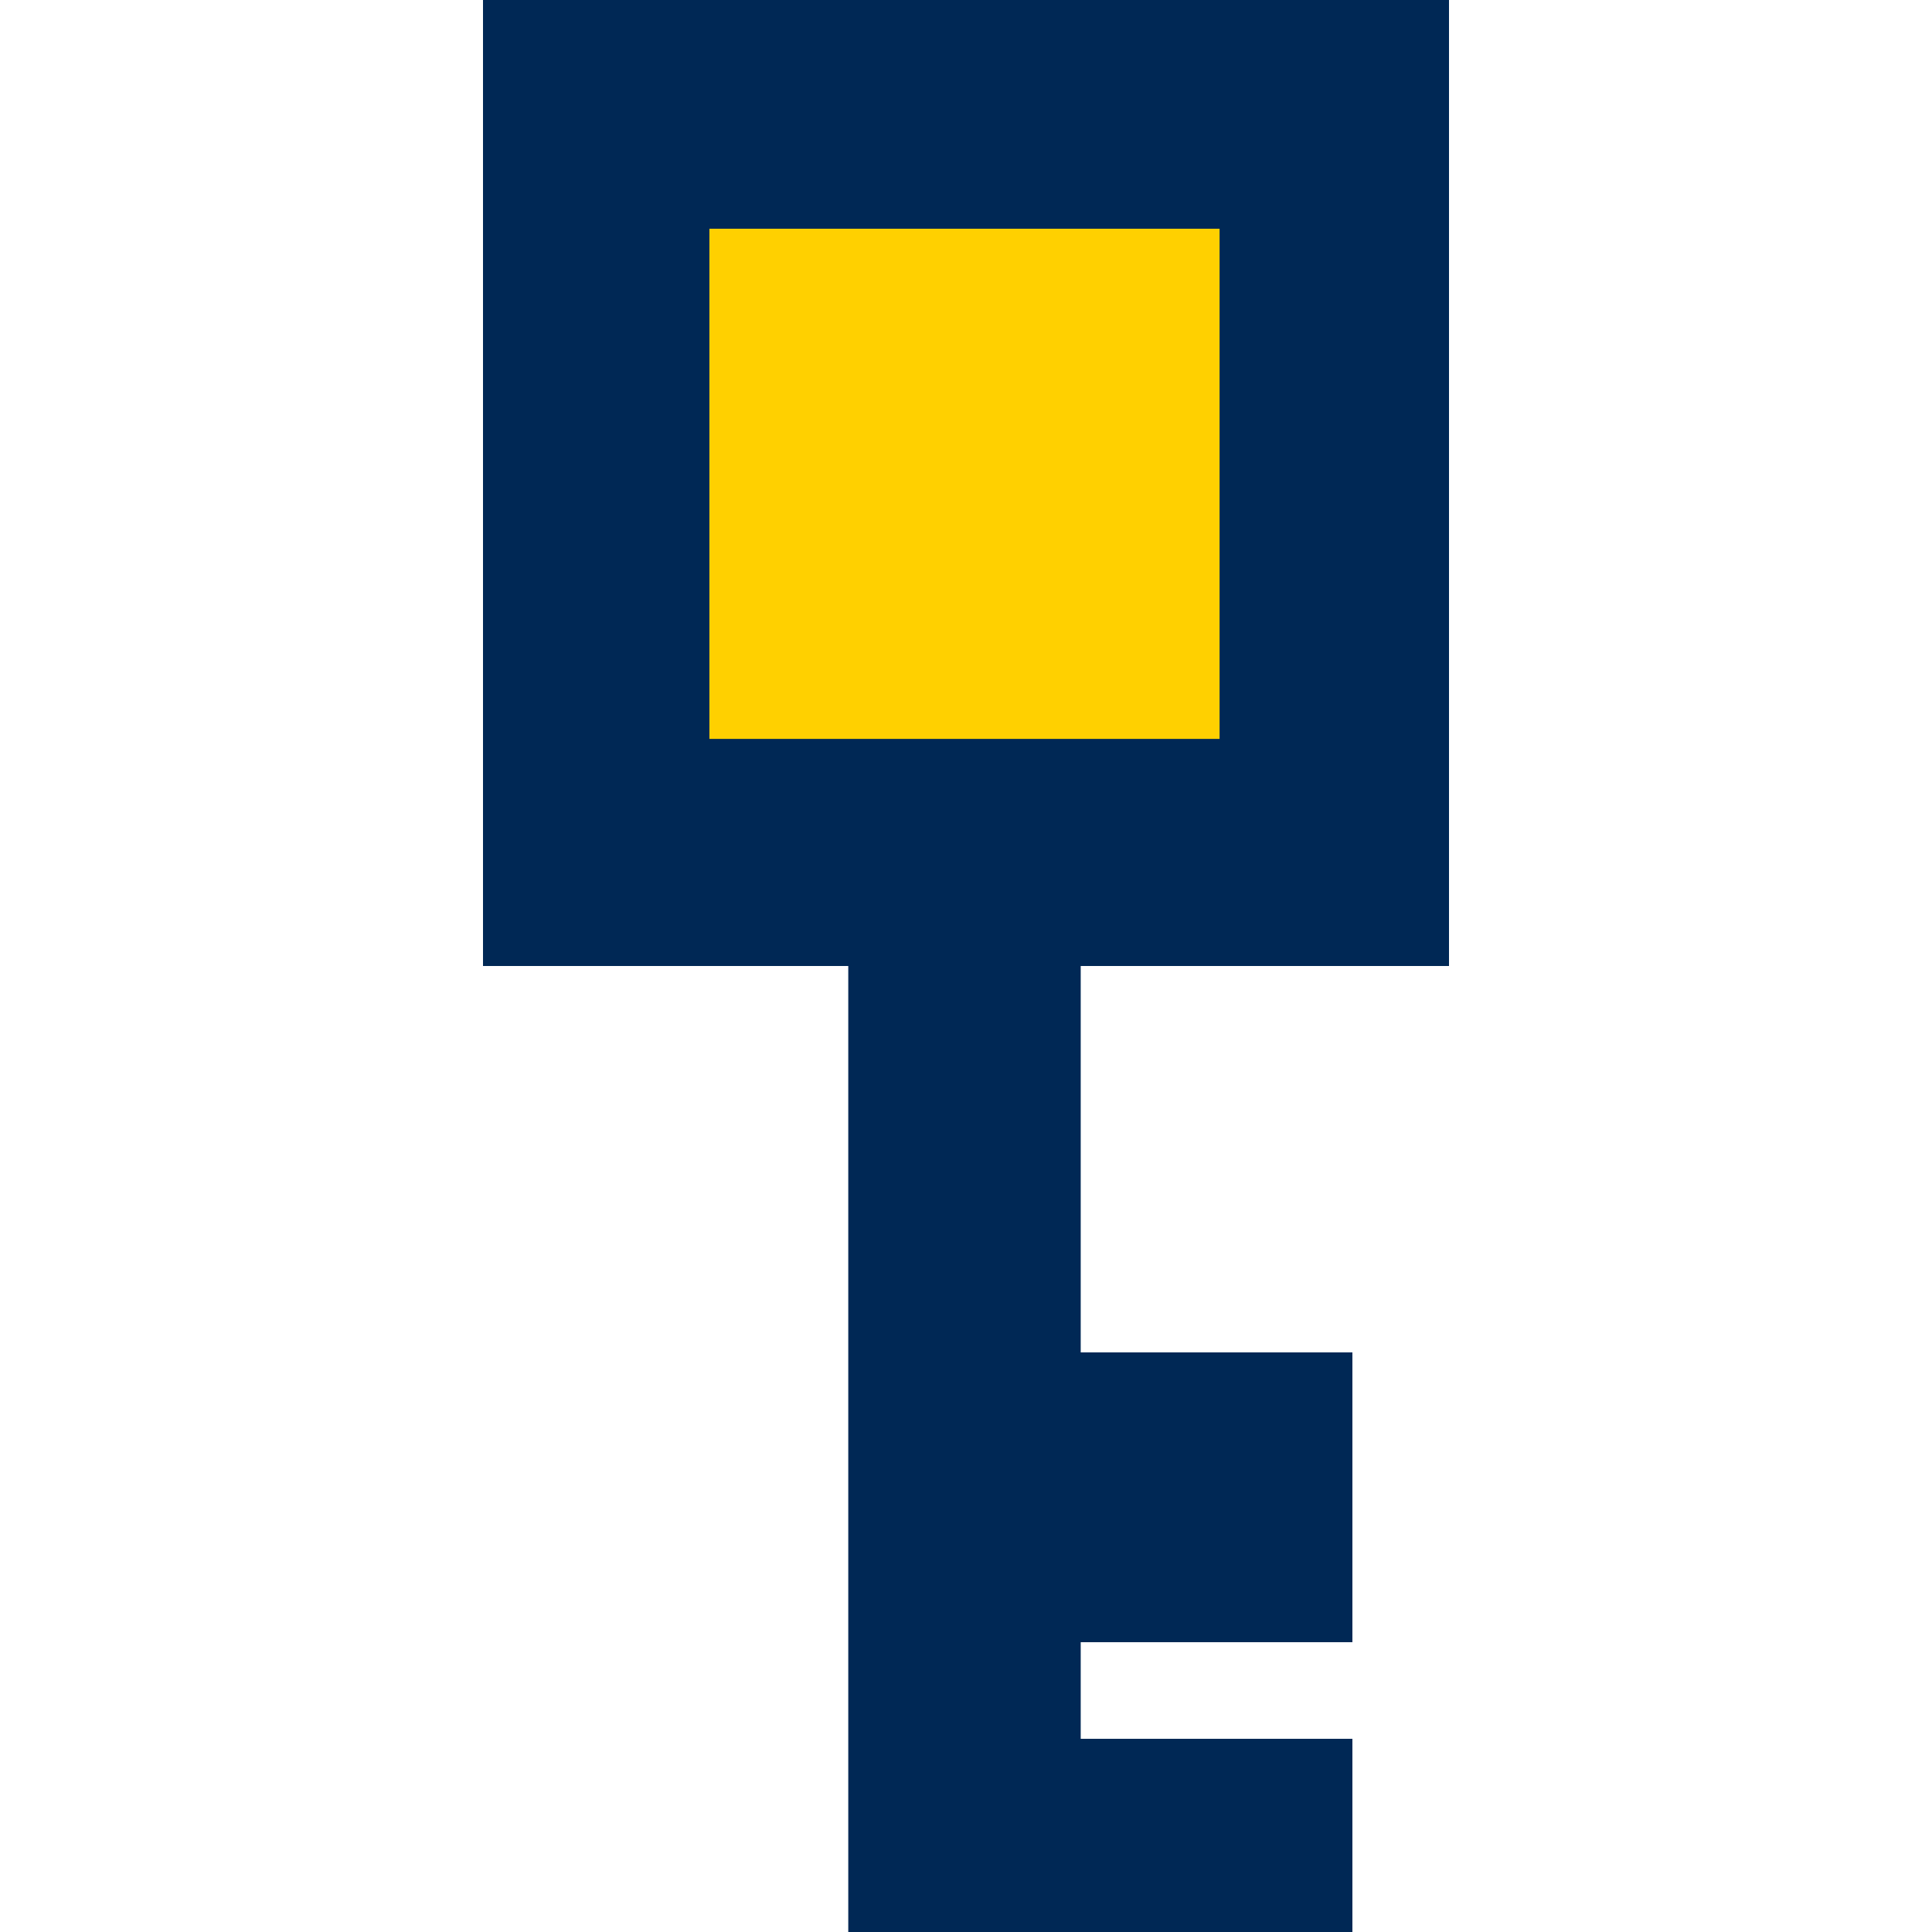
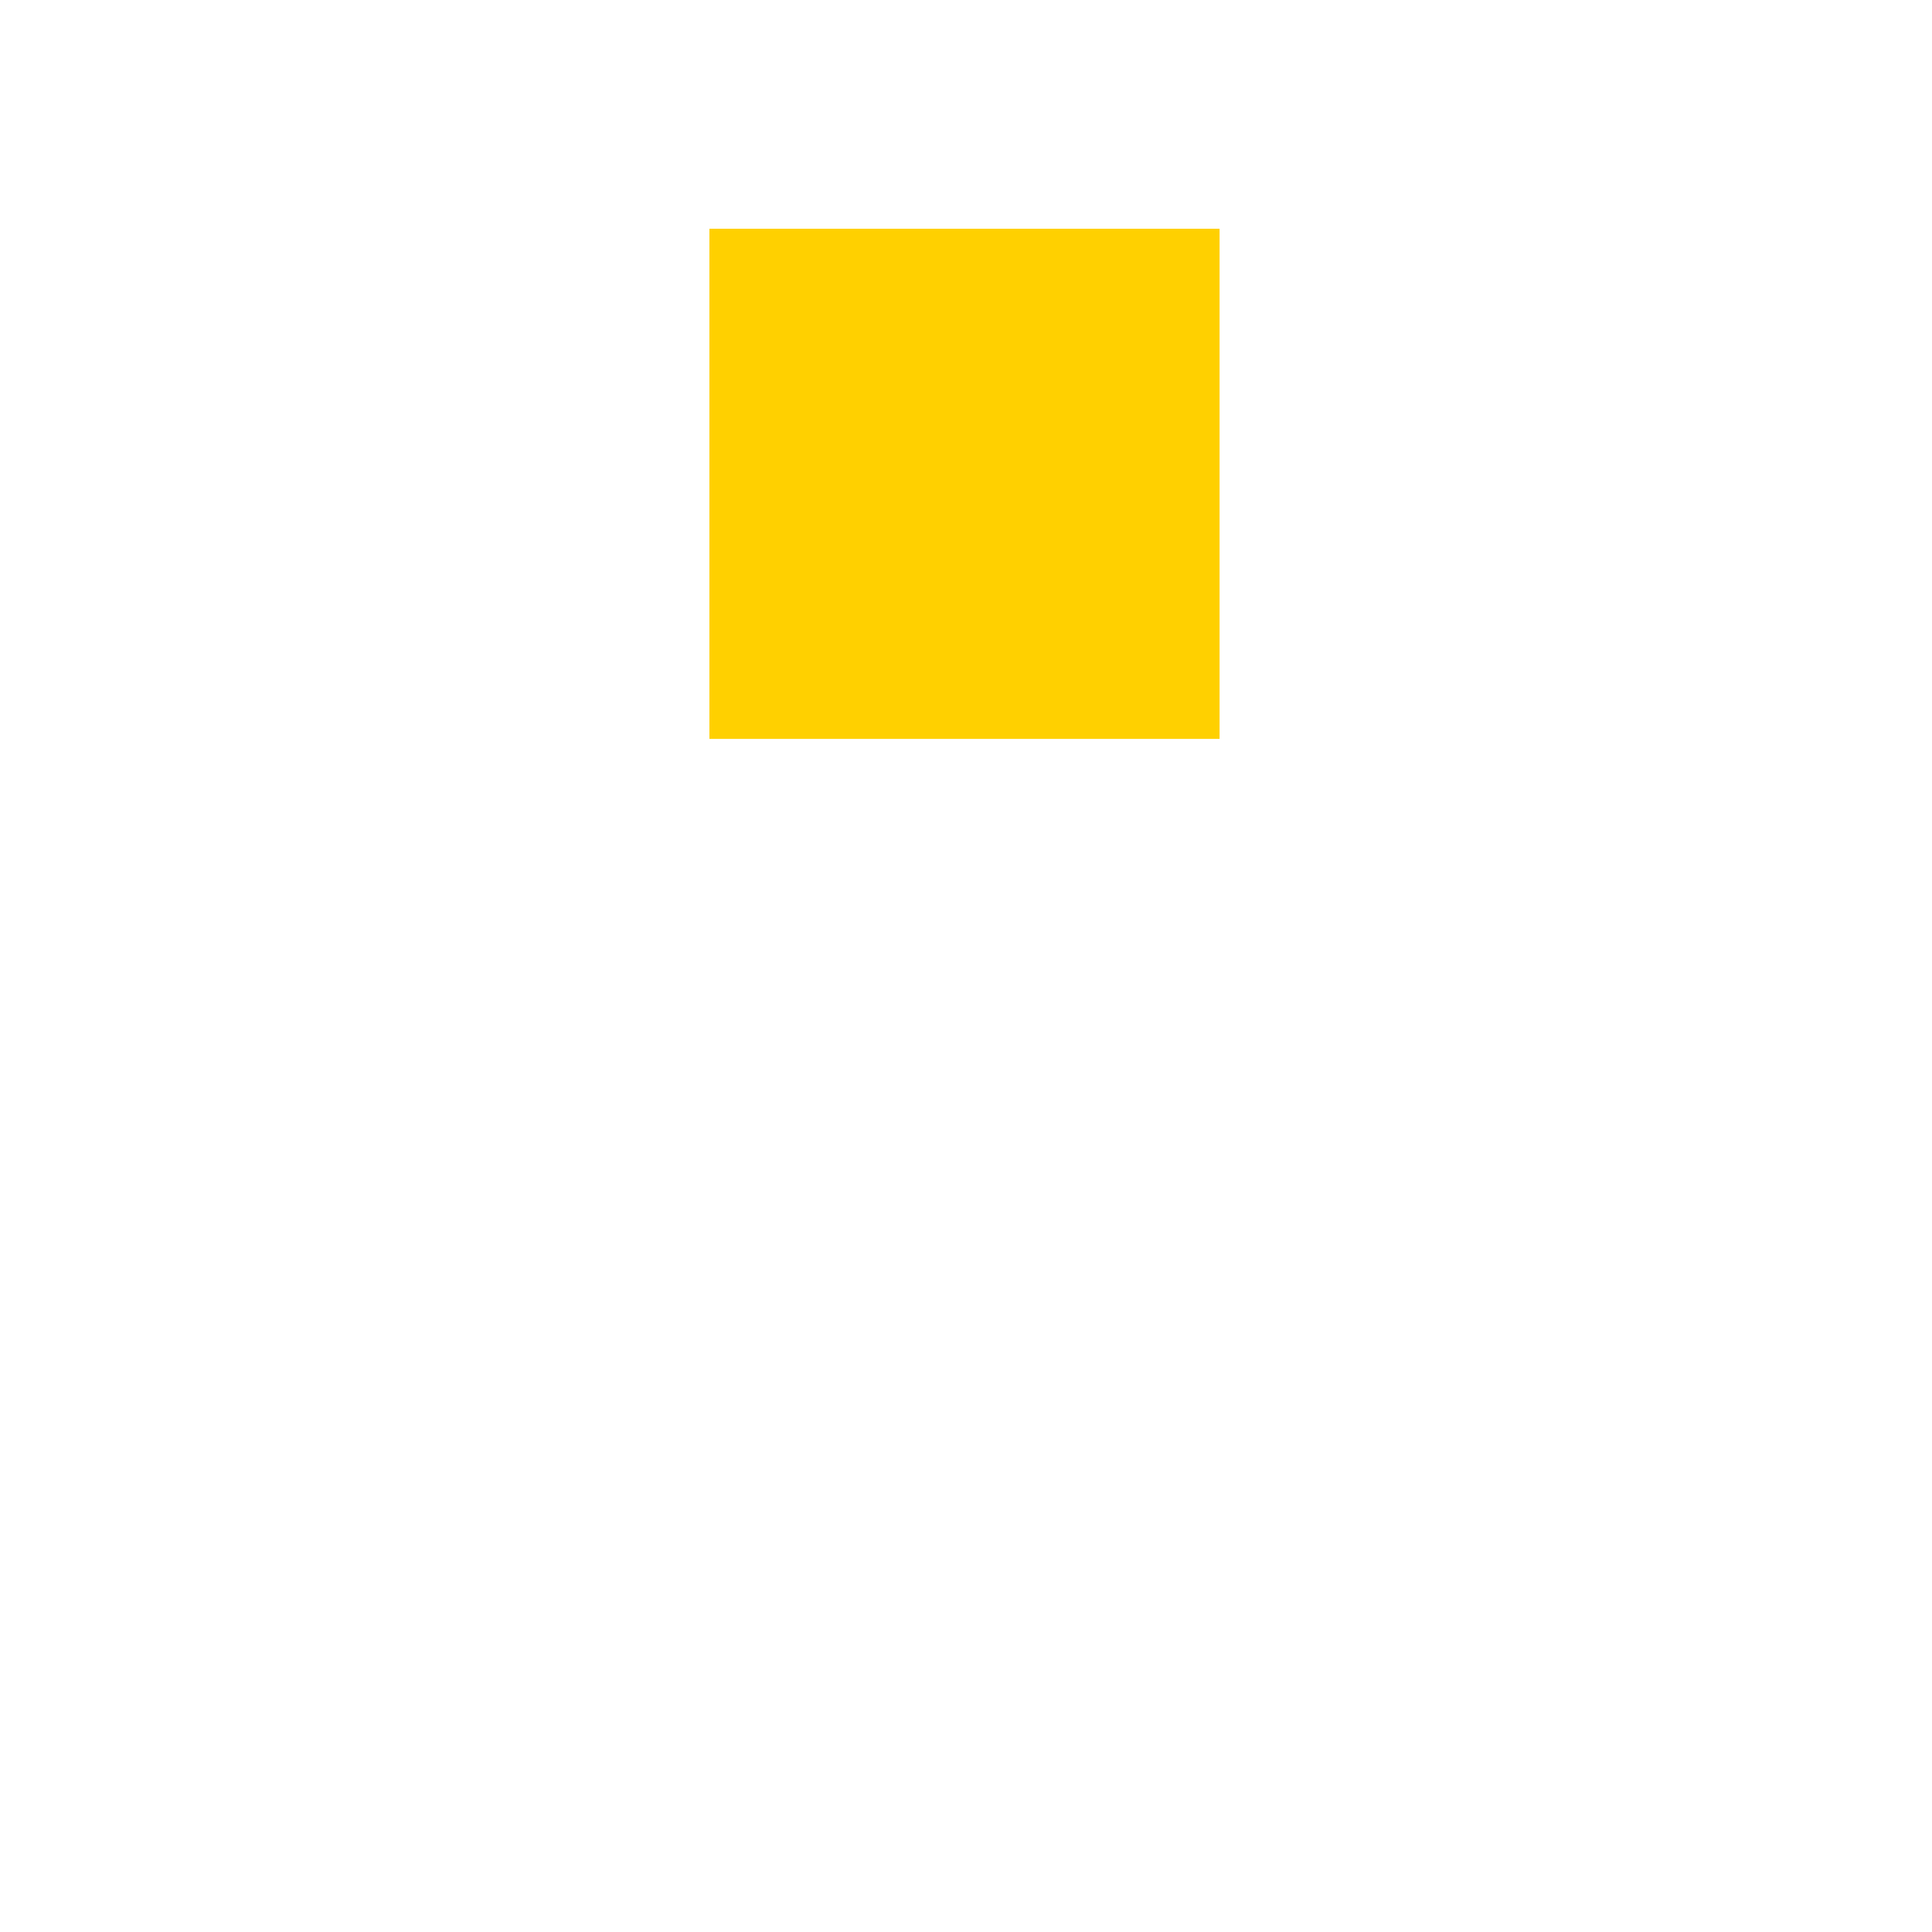
<svg xmlns="http://www.w3.org/2000/svg" version="1.1" id="Layer_1" x="0px" y="0px" viewBox="0 0 64 64" style="enable-background:new 0 0 64 64;" xml:space="preserve">
  <style type="text/css">
	.st0{fill:#002855;}
	.st1{fill:#FFD000;}
</style>
-   <polygon class="st0" points="48,0 48,32 35.8,32 35.8,44.8 44.8,44.8 44.8,54.4 35.8,54.4 35.8,57.6 44.8,57.6 44.8,64 35.8,64   28.1,64 28.1,32 16,32 16,0 " />
  <rect x="23.6" y="7.5" transform="matrix(-1 1.187686e-06 -1.187686e-06 -1 64 31.977)" class="st1" width="16.9" height="16.9" />
</svg>